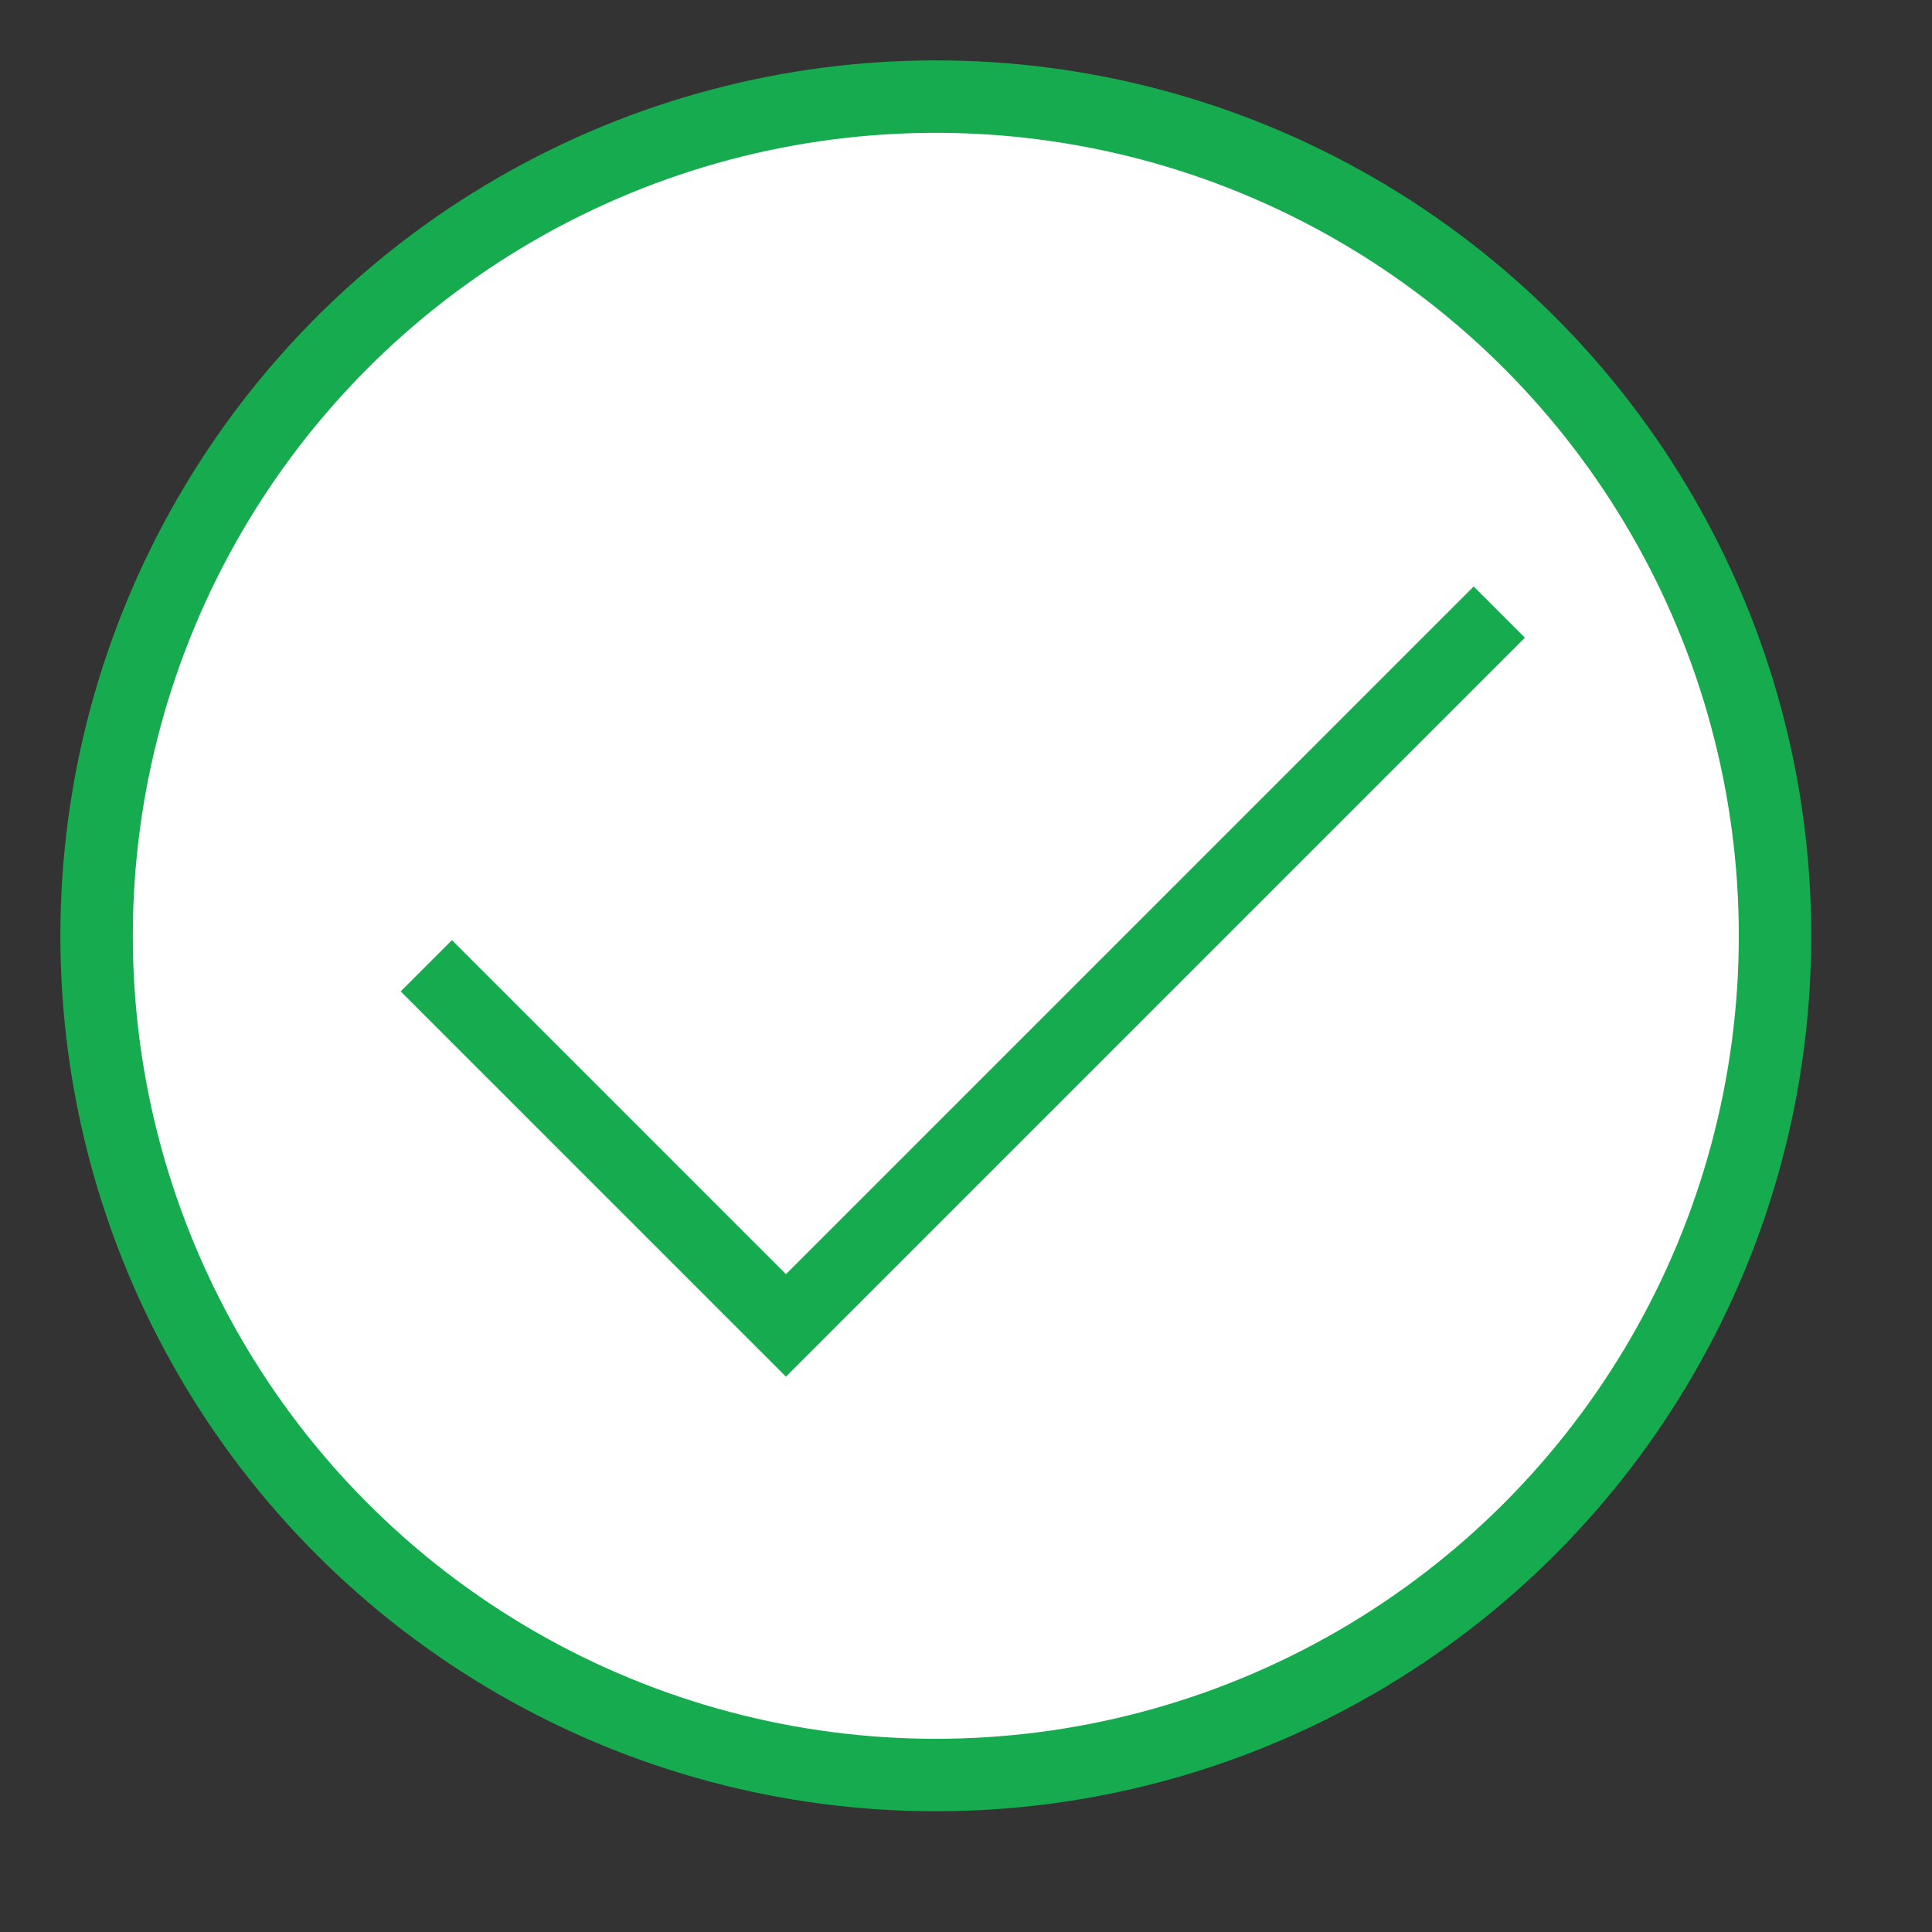
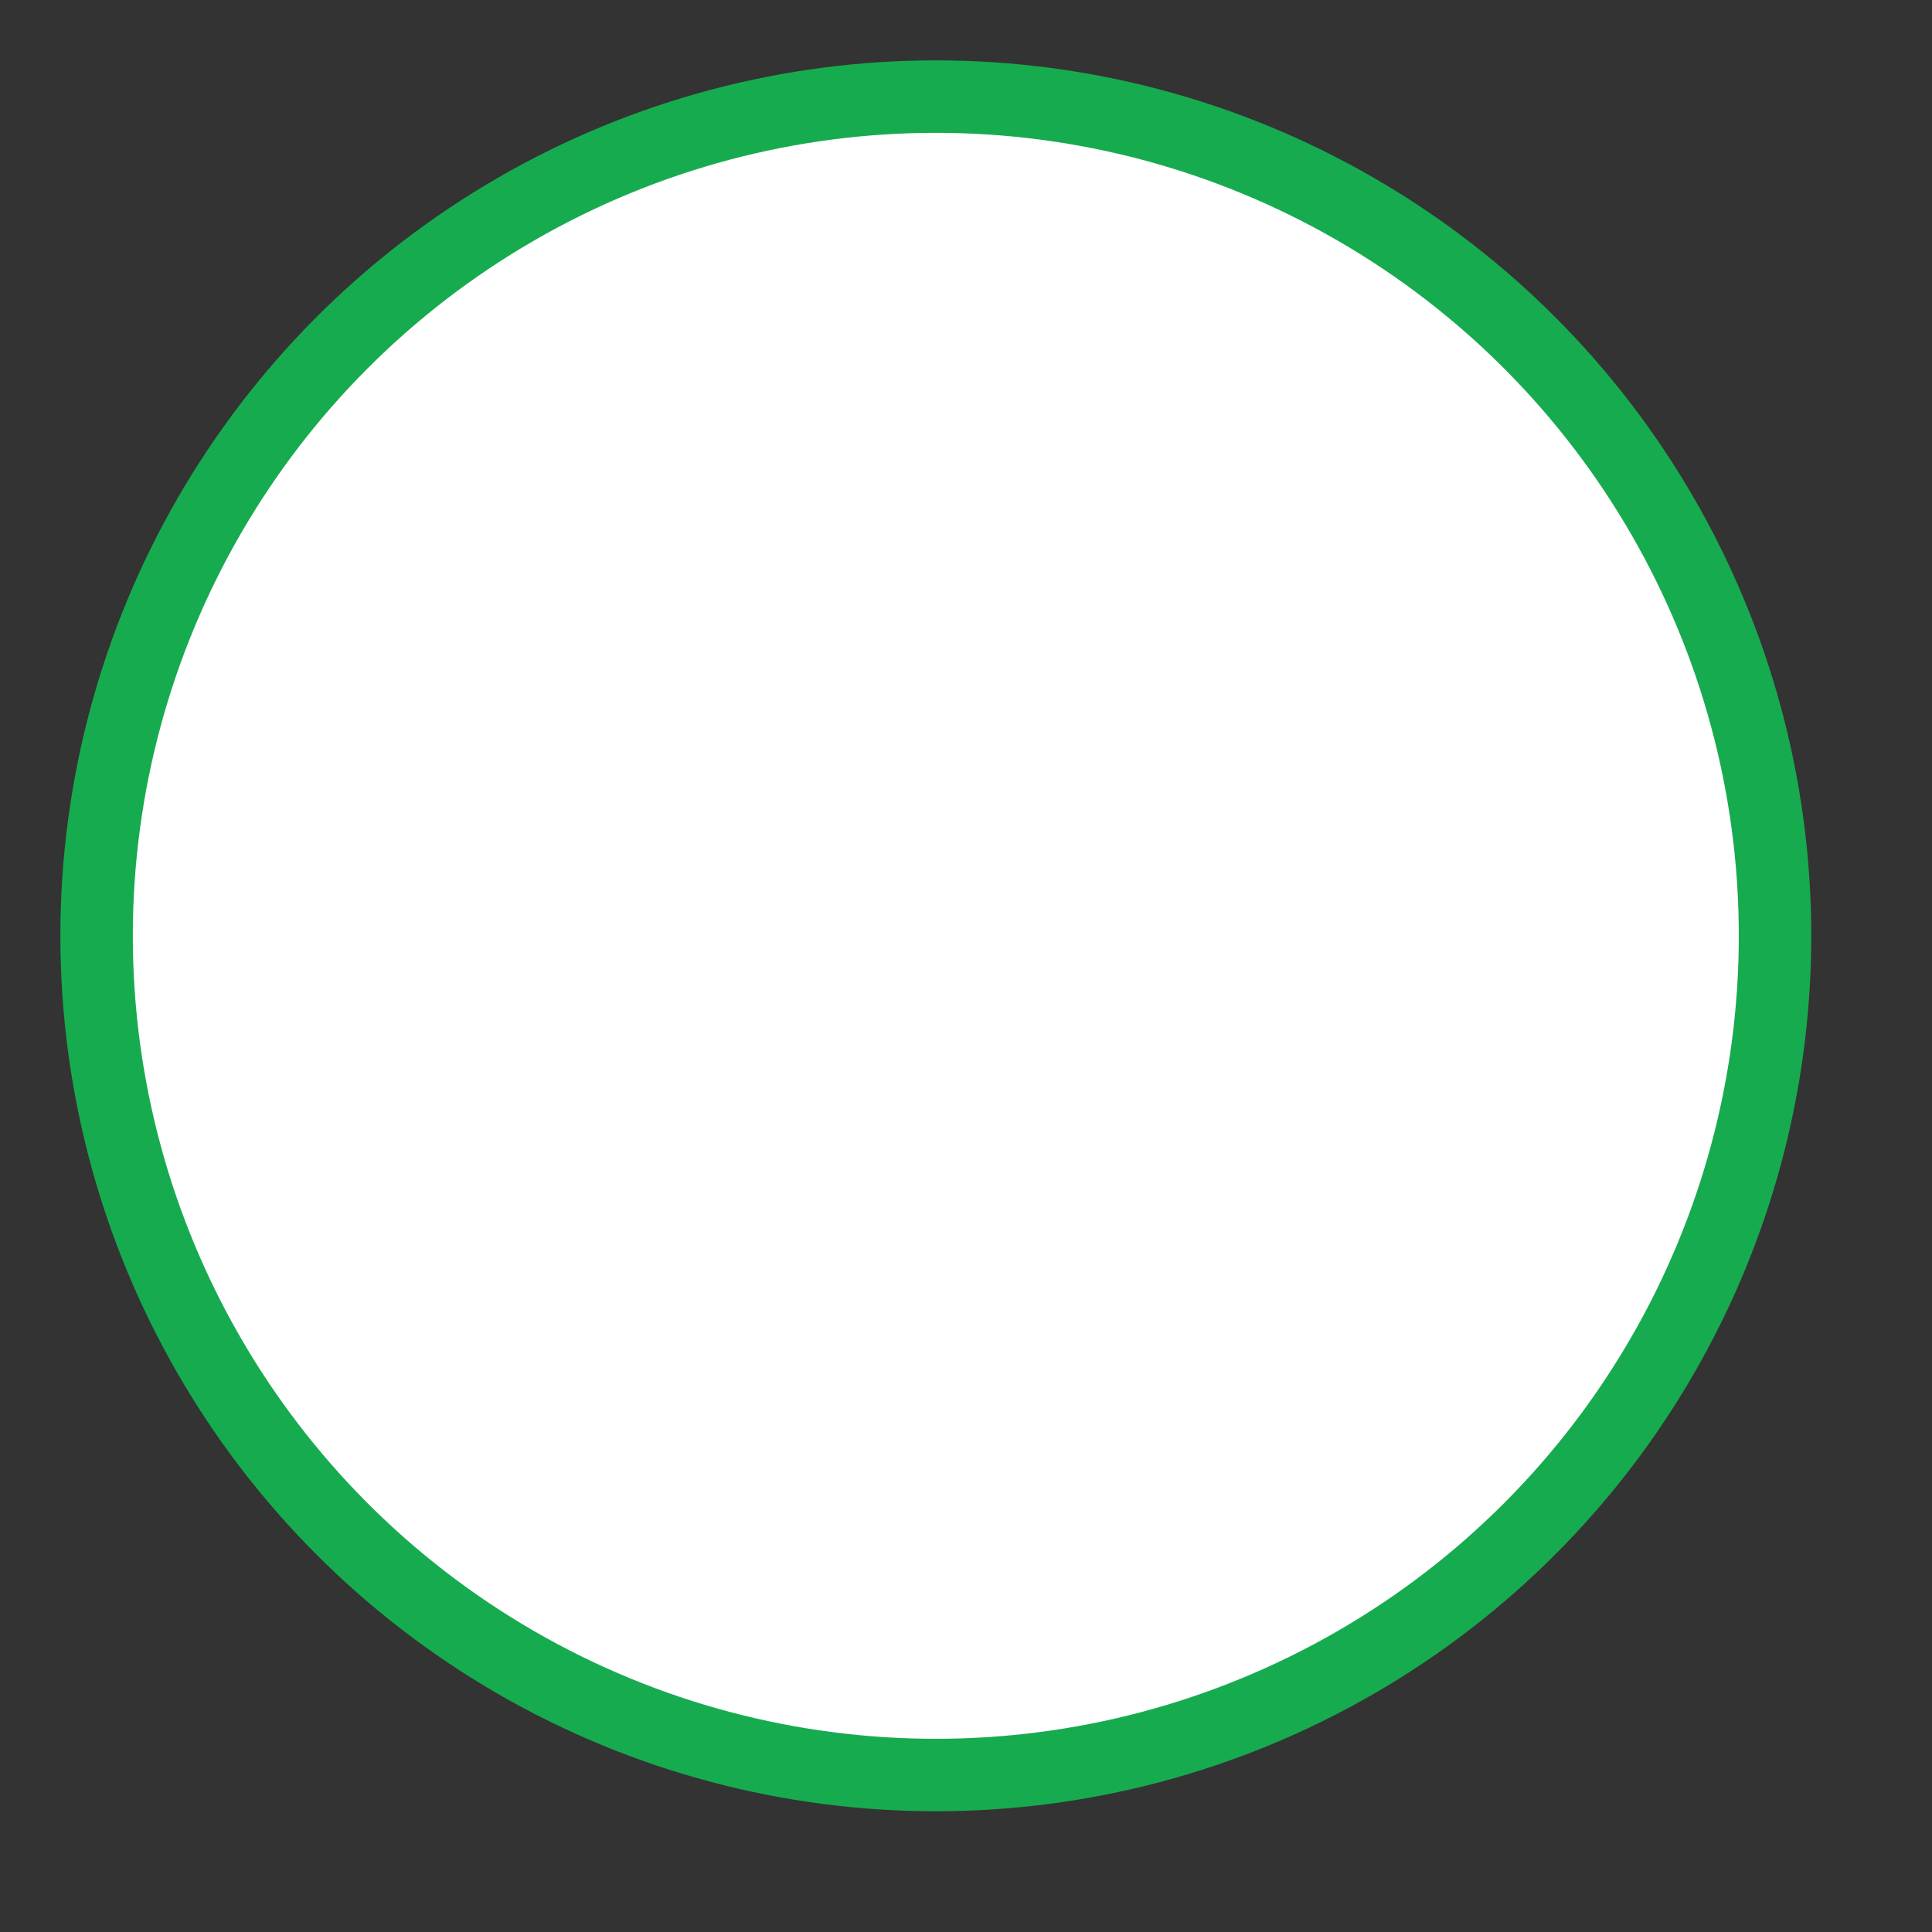
<svg xmlns="http://www.w3.org/2000/svg" version="1.1" id="Layer_1" x="0px" y="0px" width="32px" height="32px" viewBox="0 0 32 32" enable-background="new 0 0 32 32" xml:space="preserve">
  <rect x="0" y="0" width="32" height="32" fill="#333333" stroke="none" />
  <g id="icon">
    <circle cx="15.5" cy="15.5" r="13.9" id="b" fill="#FFFFFF" stroke="#17AB4F" stroke-width="1.2" stroke-miterlimit="50" />
-     <path d="M7.061,15.996l5.957,5.957l11.815,-11.815" fill="none" stroke="#17AB4F" stroke-width="1.2" stroke-miterlimit="50" />
  </g>
</svg>